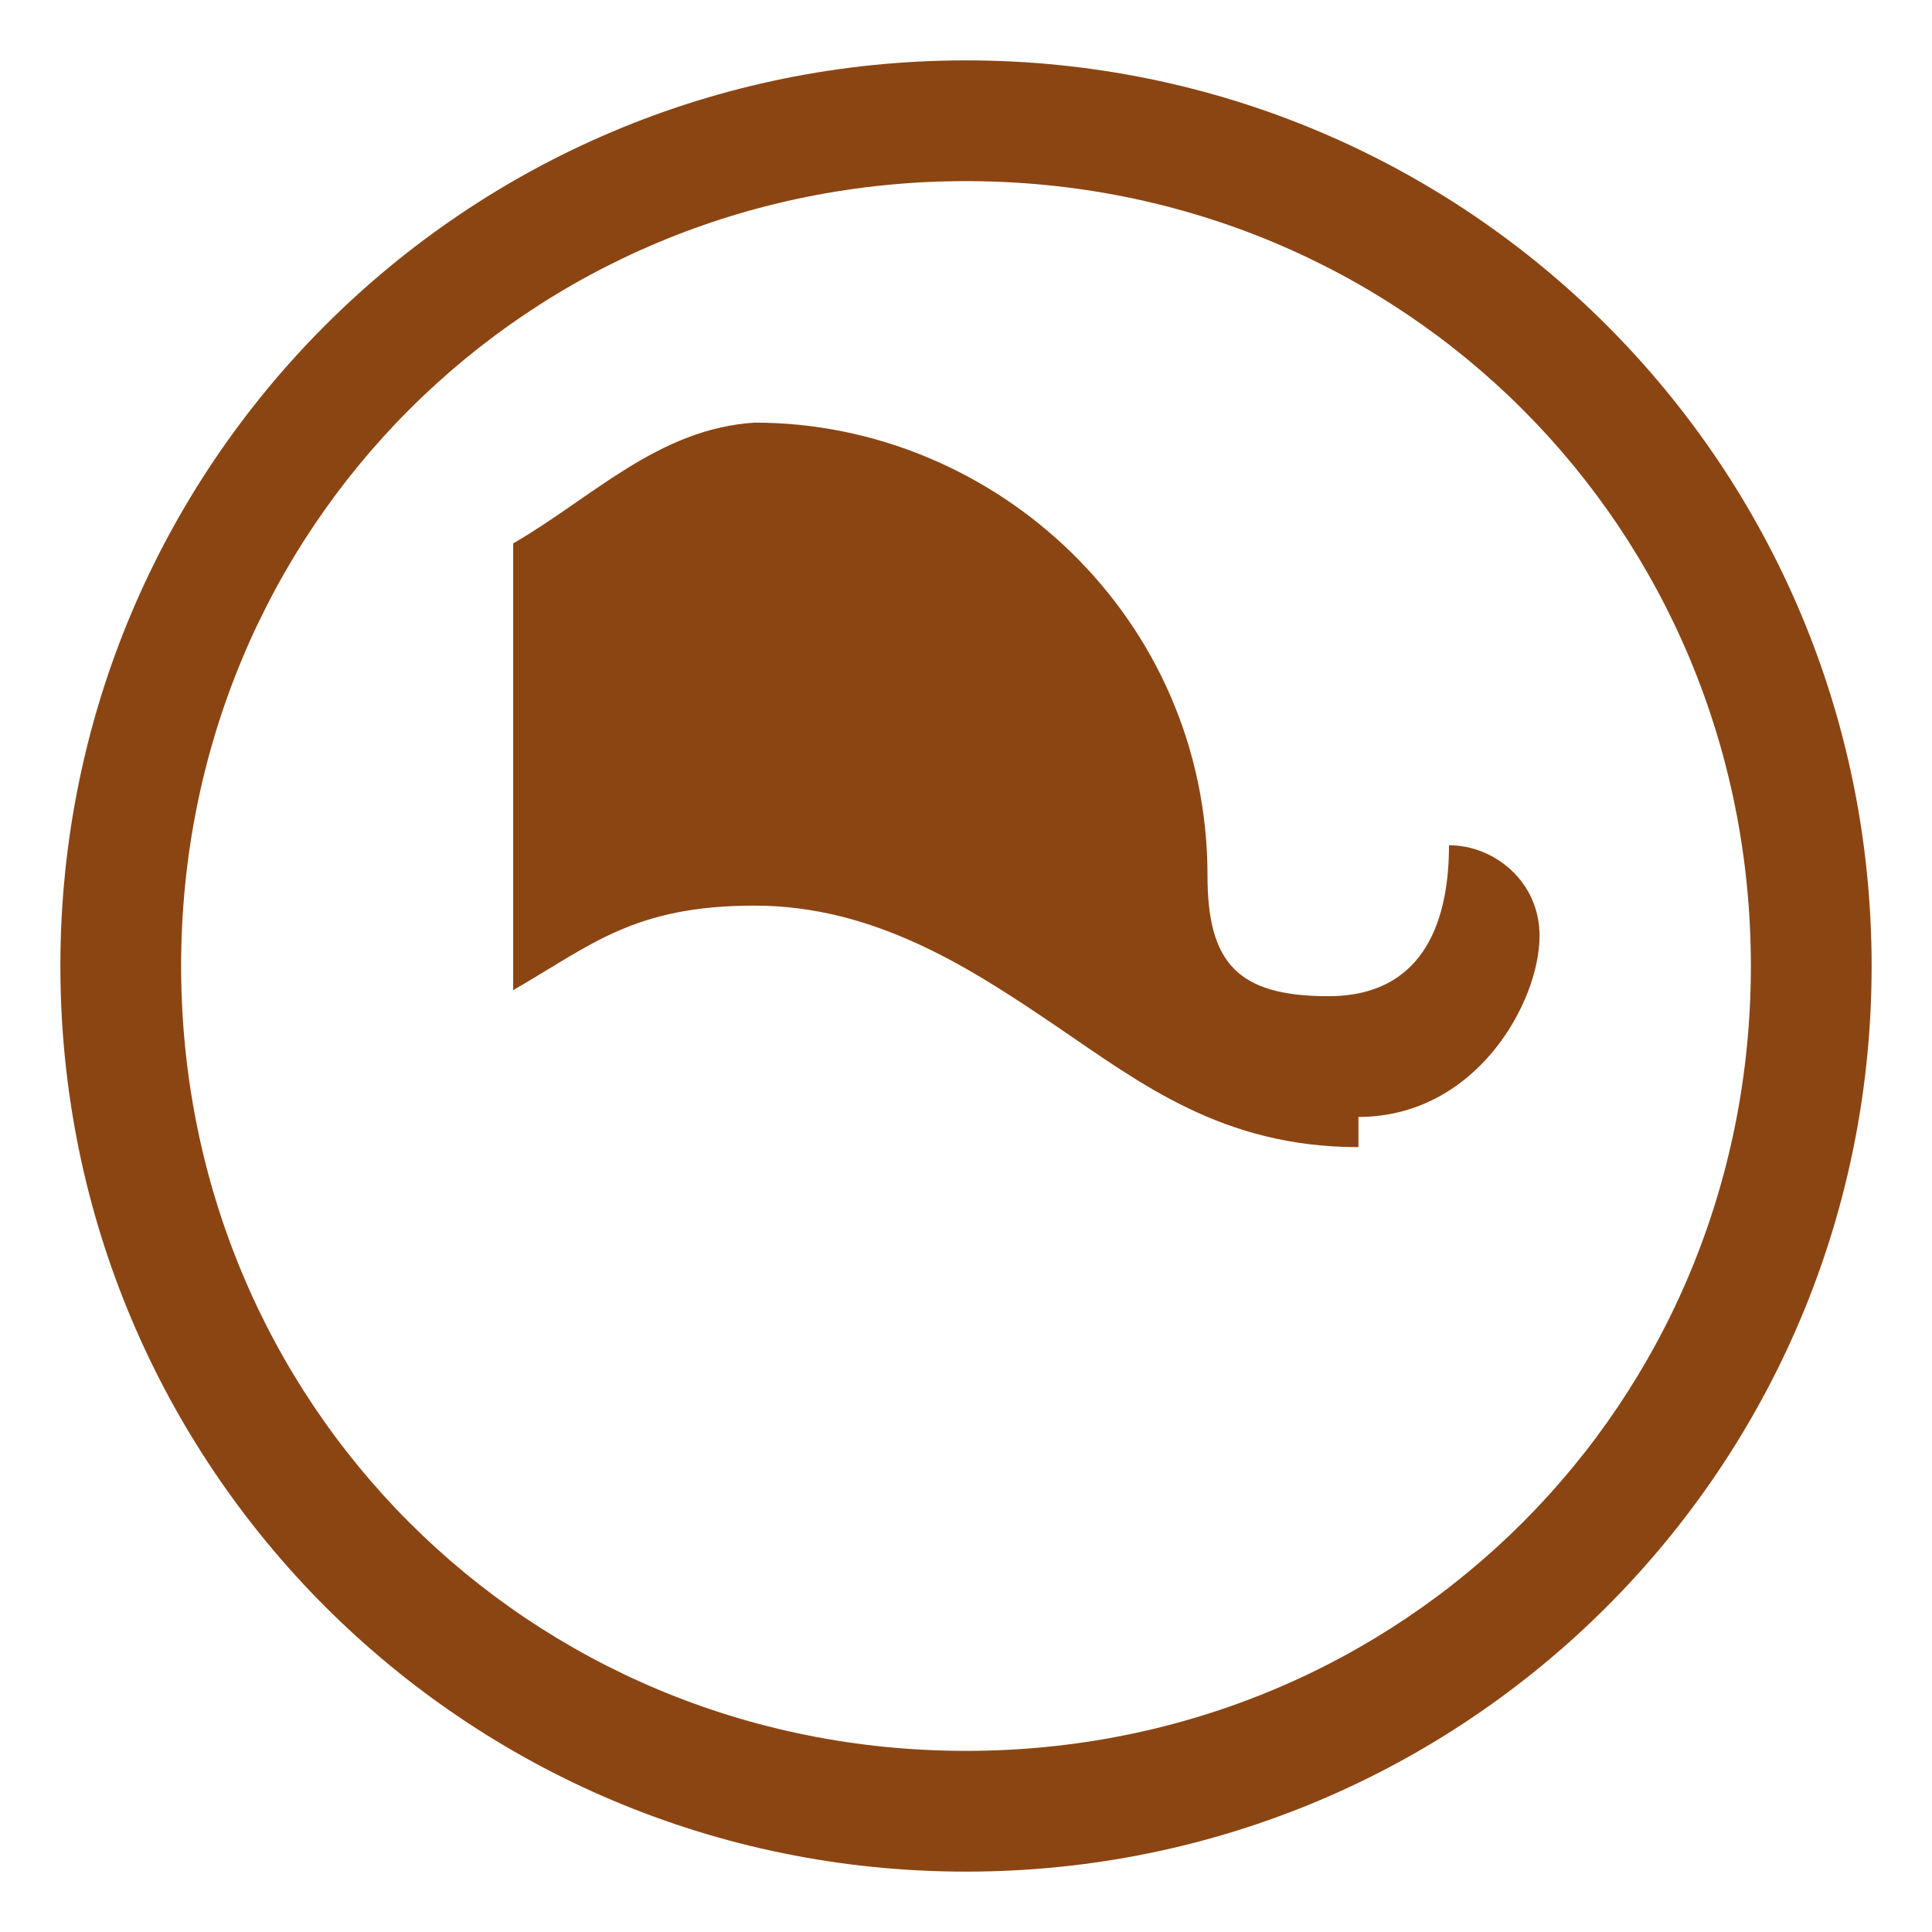
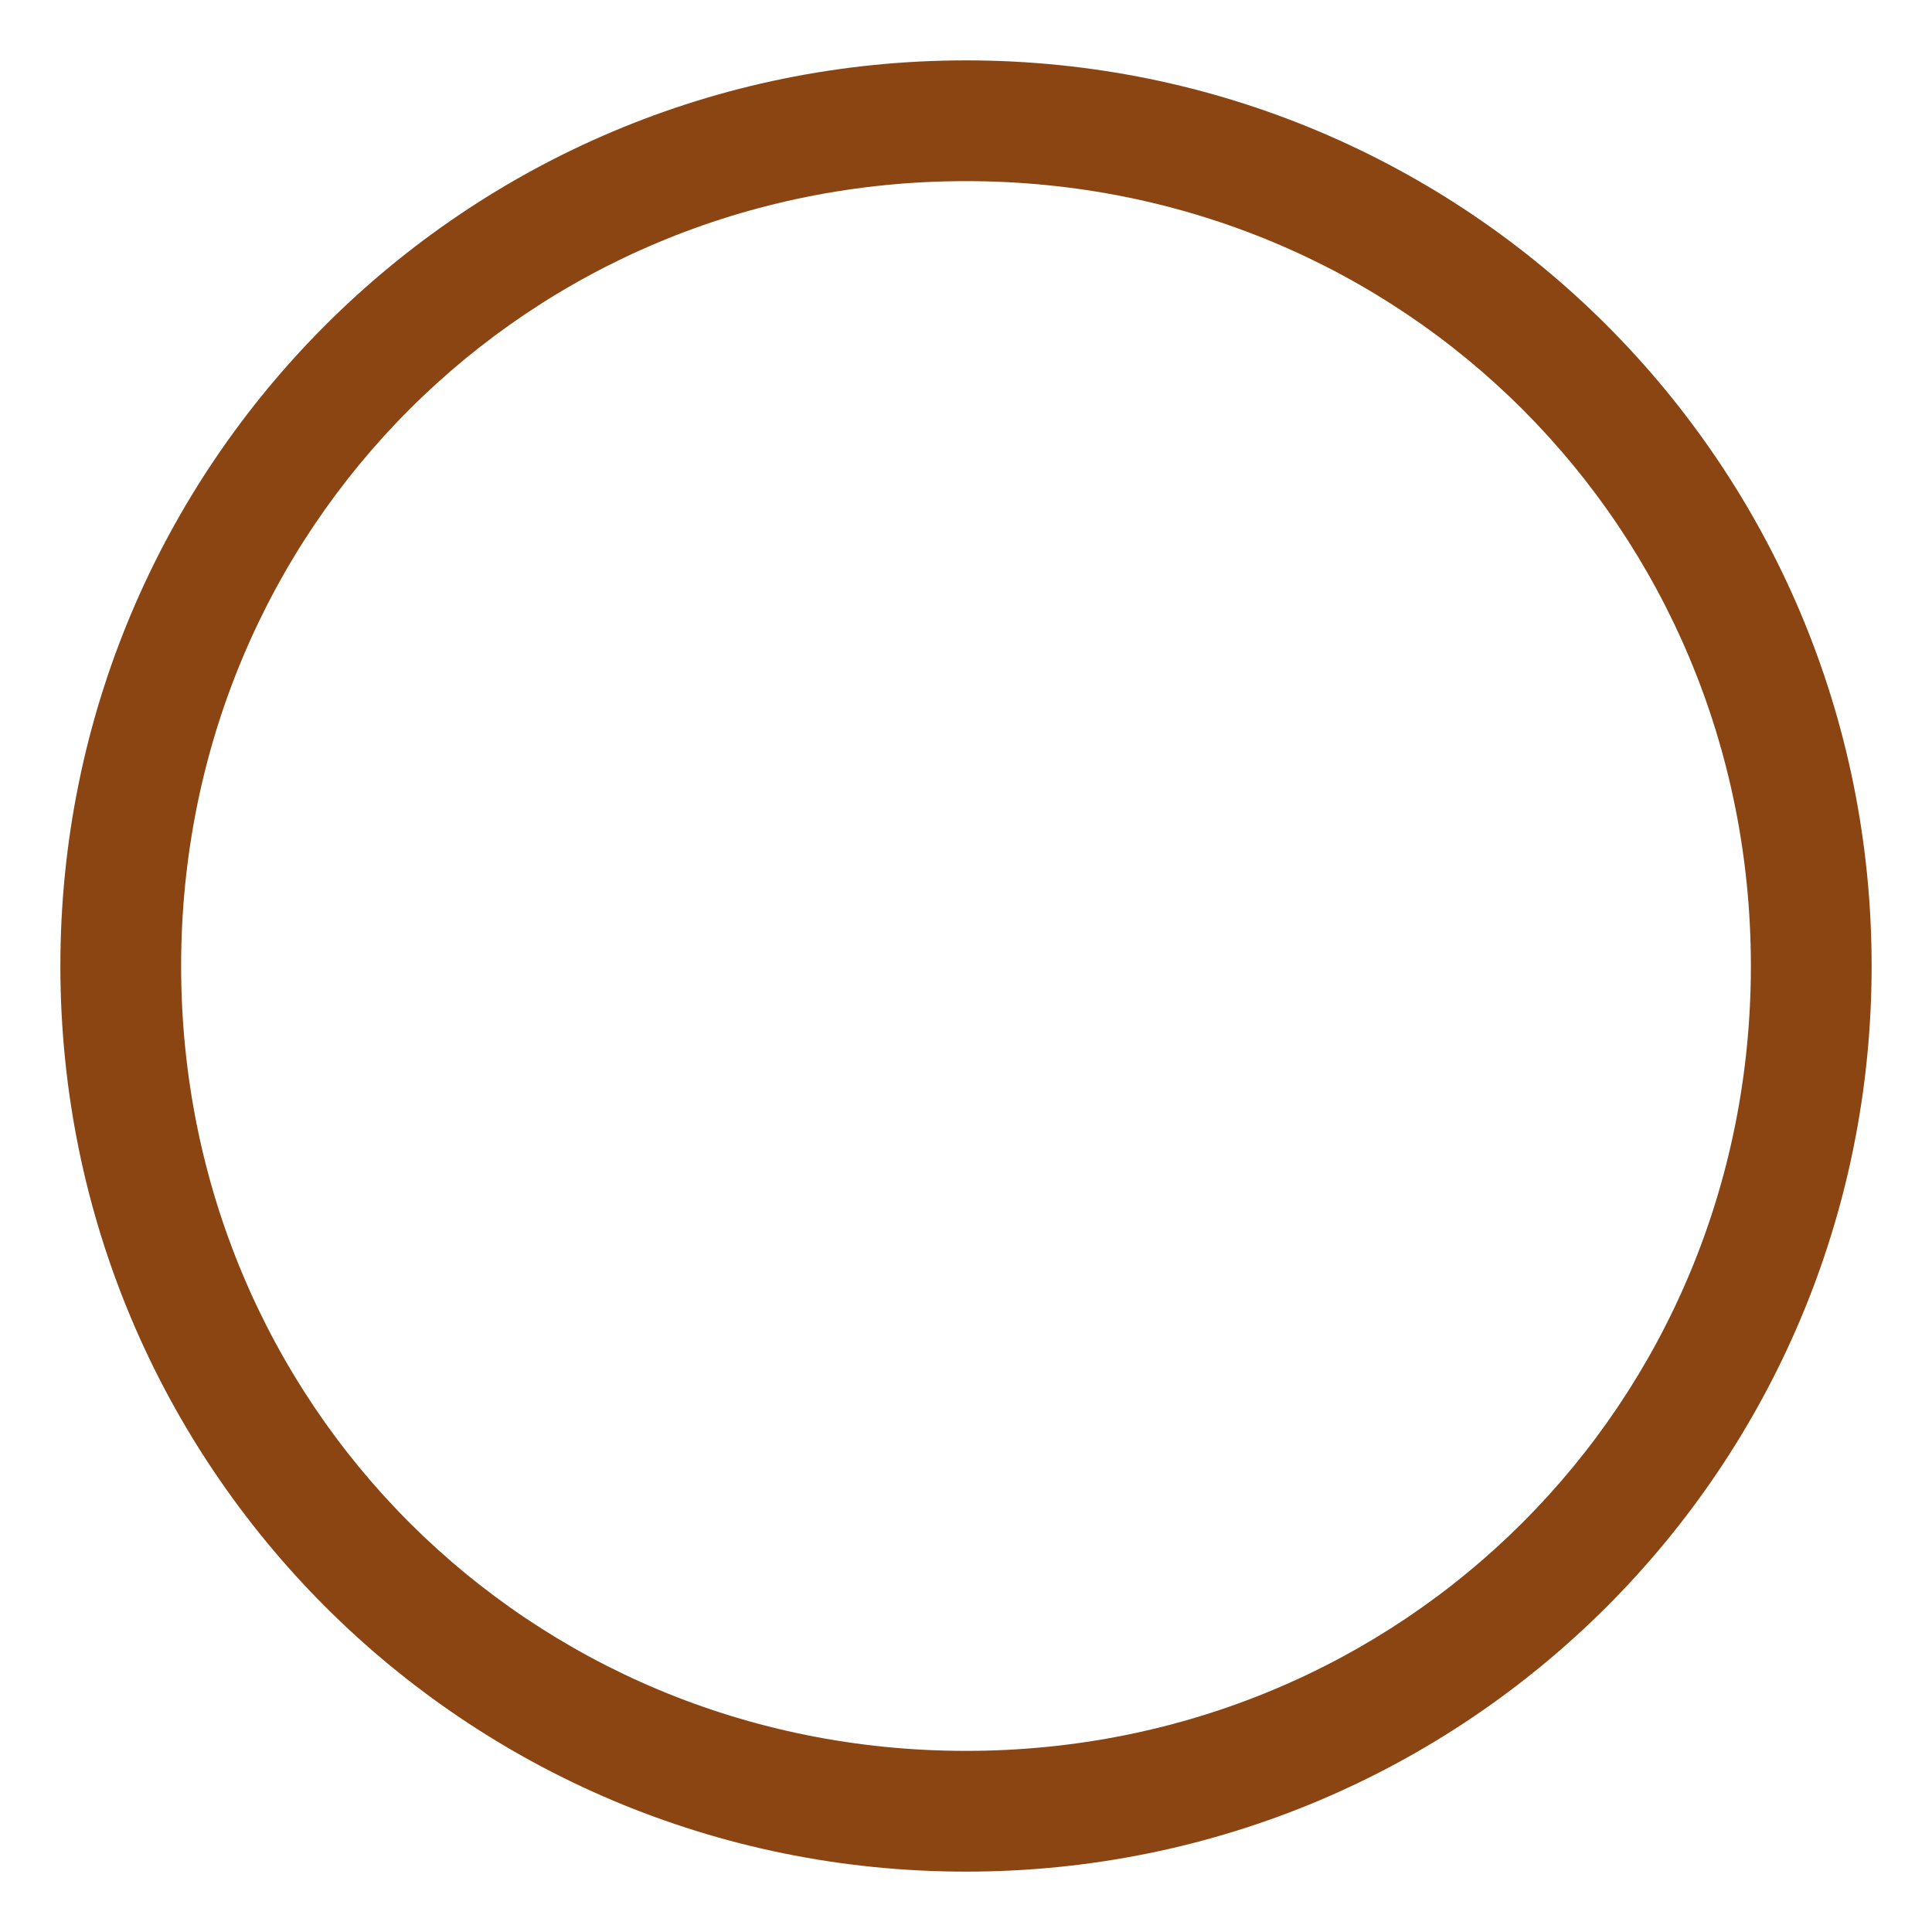
<svg xmlns="http://www.w3.org/2000/svg" viewBox="0 0 64 64" width="64" height="64">
  <title>Walnuts</title>
  <desc>A delightful image of walnuts, perfect for illustrating nutty ideas!</desc>
  <g fill="#8B4513">
    <path d="M32 2C15.4 2 2 15.4 2 32s13.4 30 30 30 30-13.4 30-30S48.6 2 32 2zm0 56C17.5 58 6 46.5 6 32S17.5 6 32 6s26 11.5 26 26-11.5 26-26 26z" />
-     <path d="M45 38c-4.5 0-7.2-2.1-10-4s-6-4-10-4-5.4 1.3-8 2.8V18c2.6-1.5 4.8-3.8 8-4 8 0 15 6.5 15 15 0 2.9 1 4 4 4 3.3 0 4-2.7 4-5 1.5 0 3 1.2 3 3 0 2.2-2.1 6-6 6z" />
  </g>
</svg>